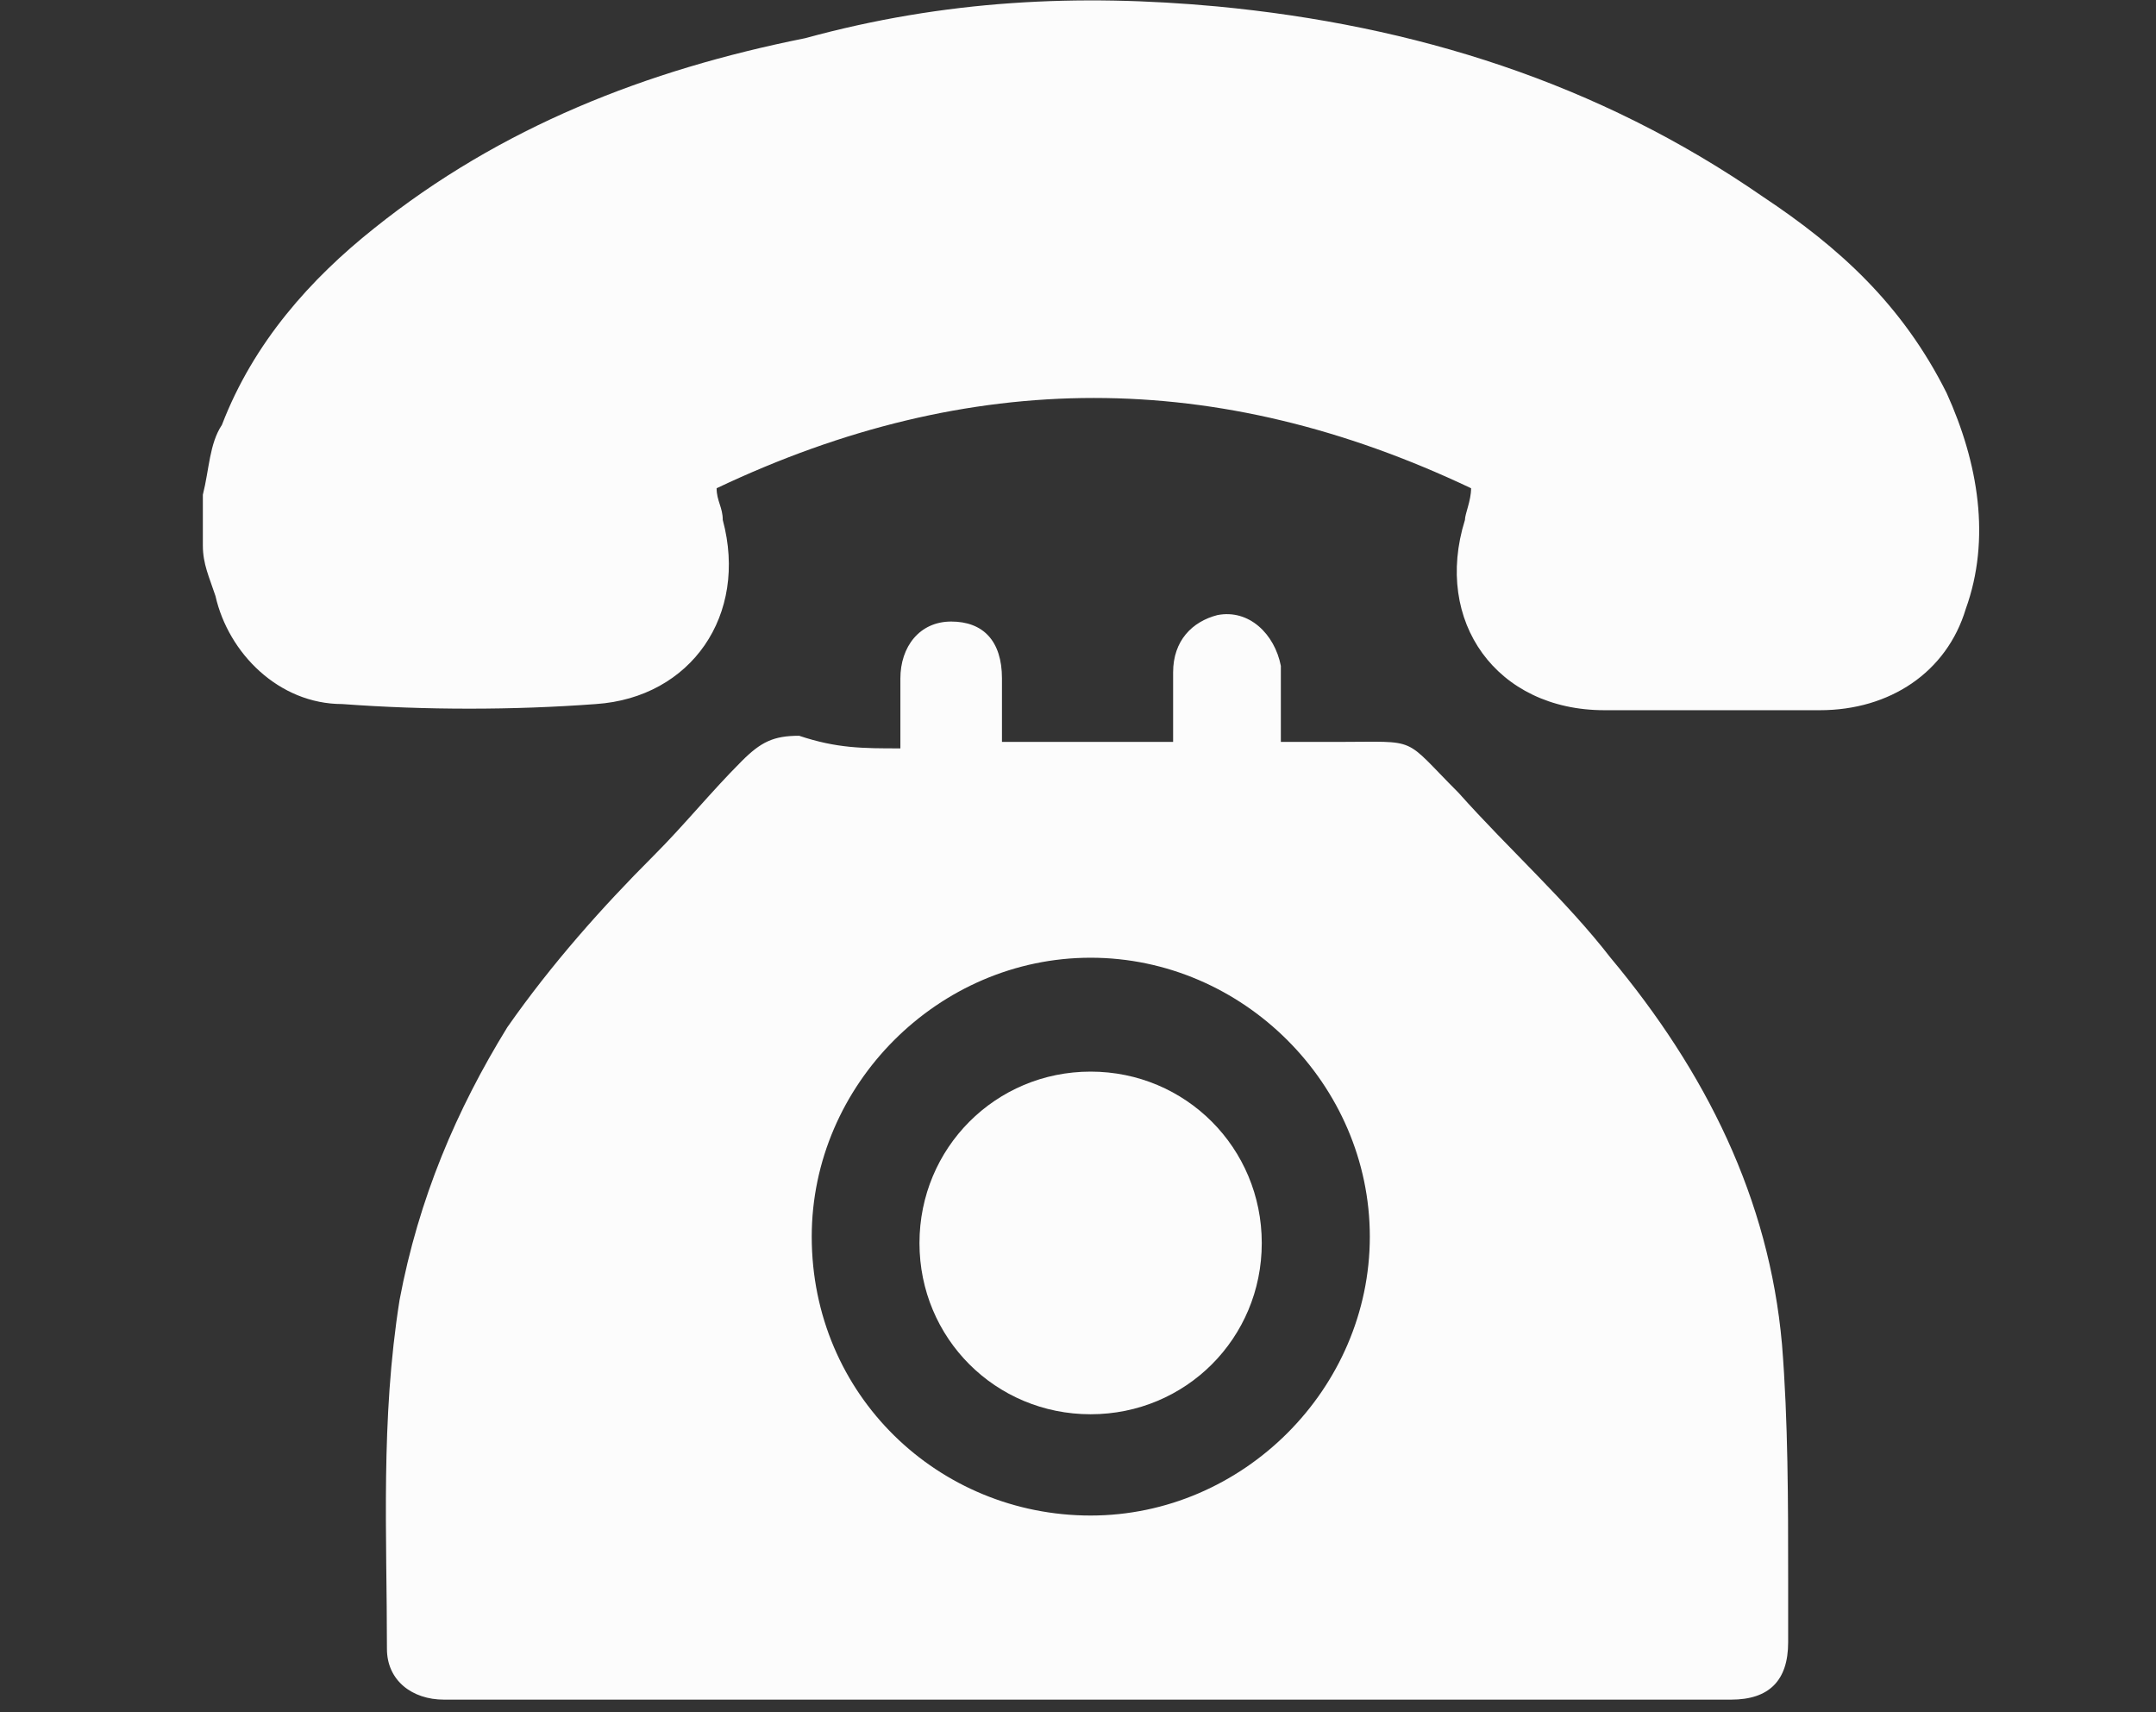
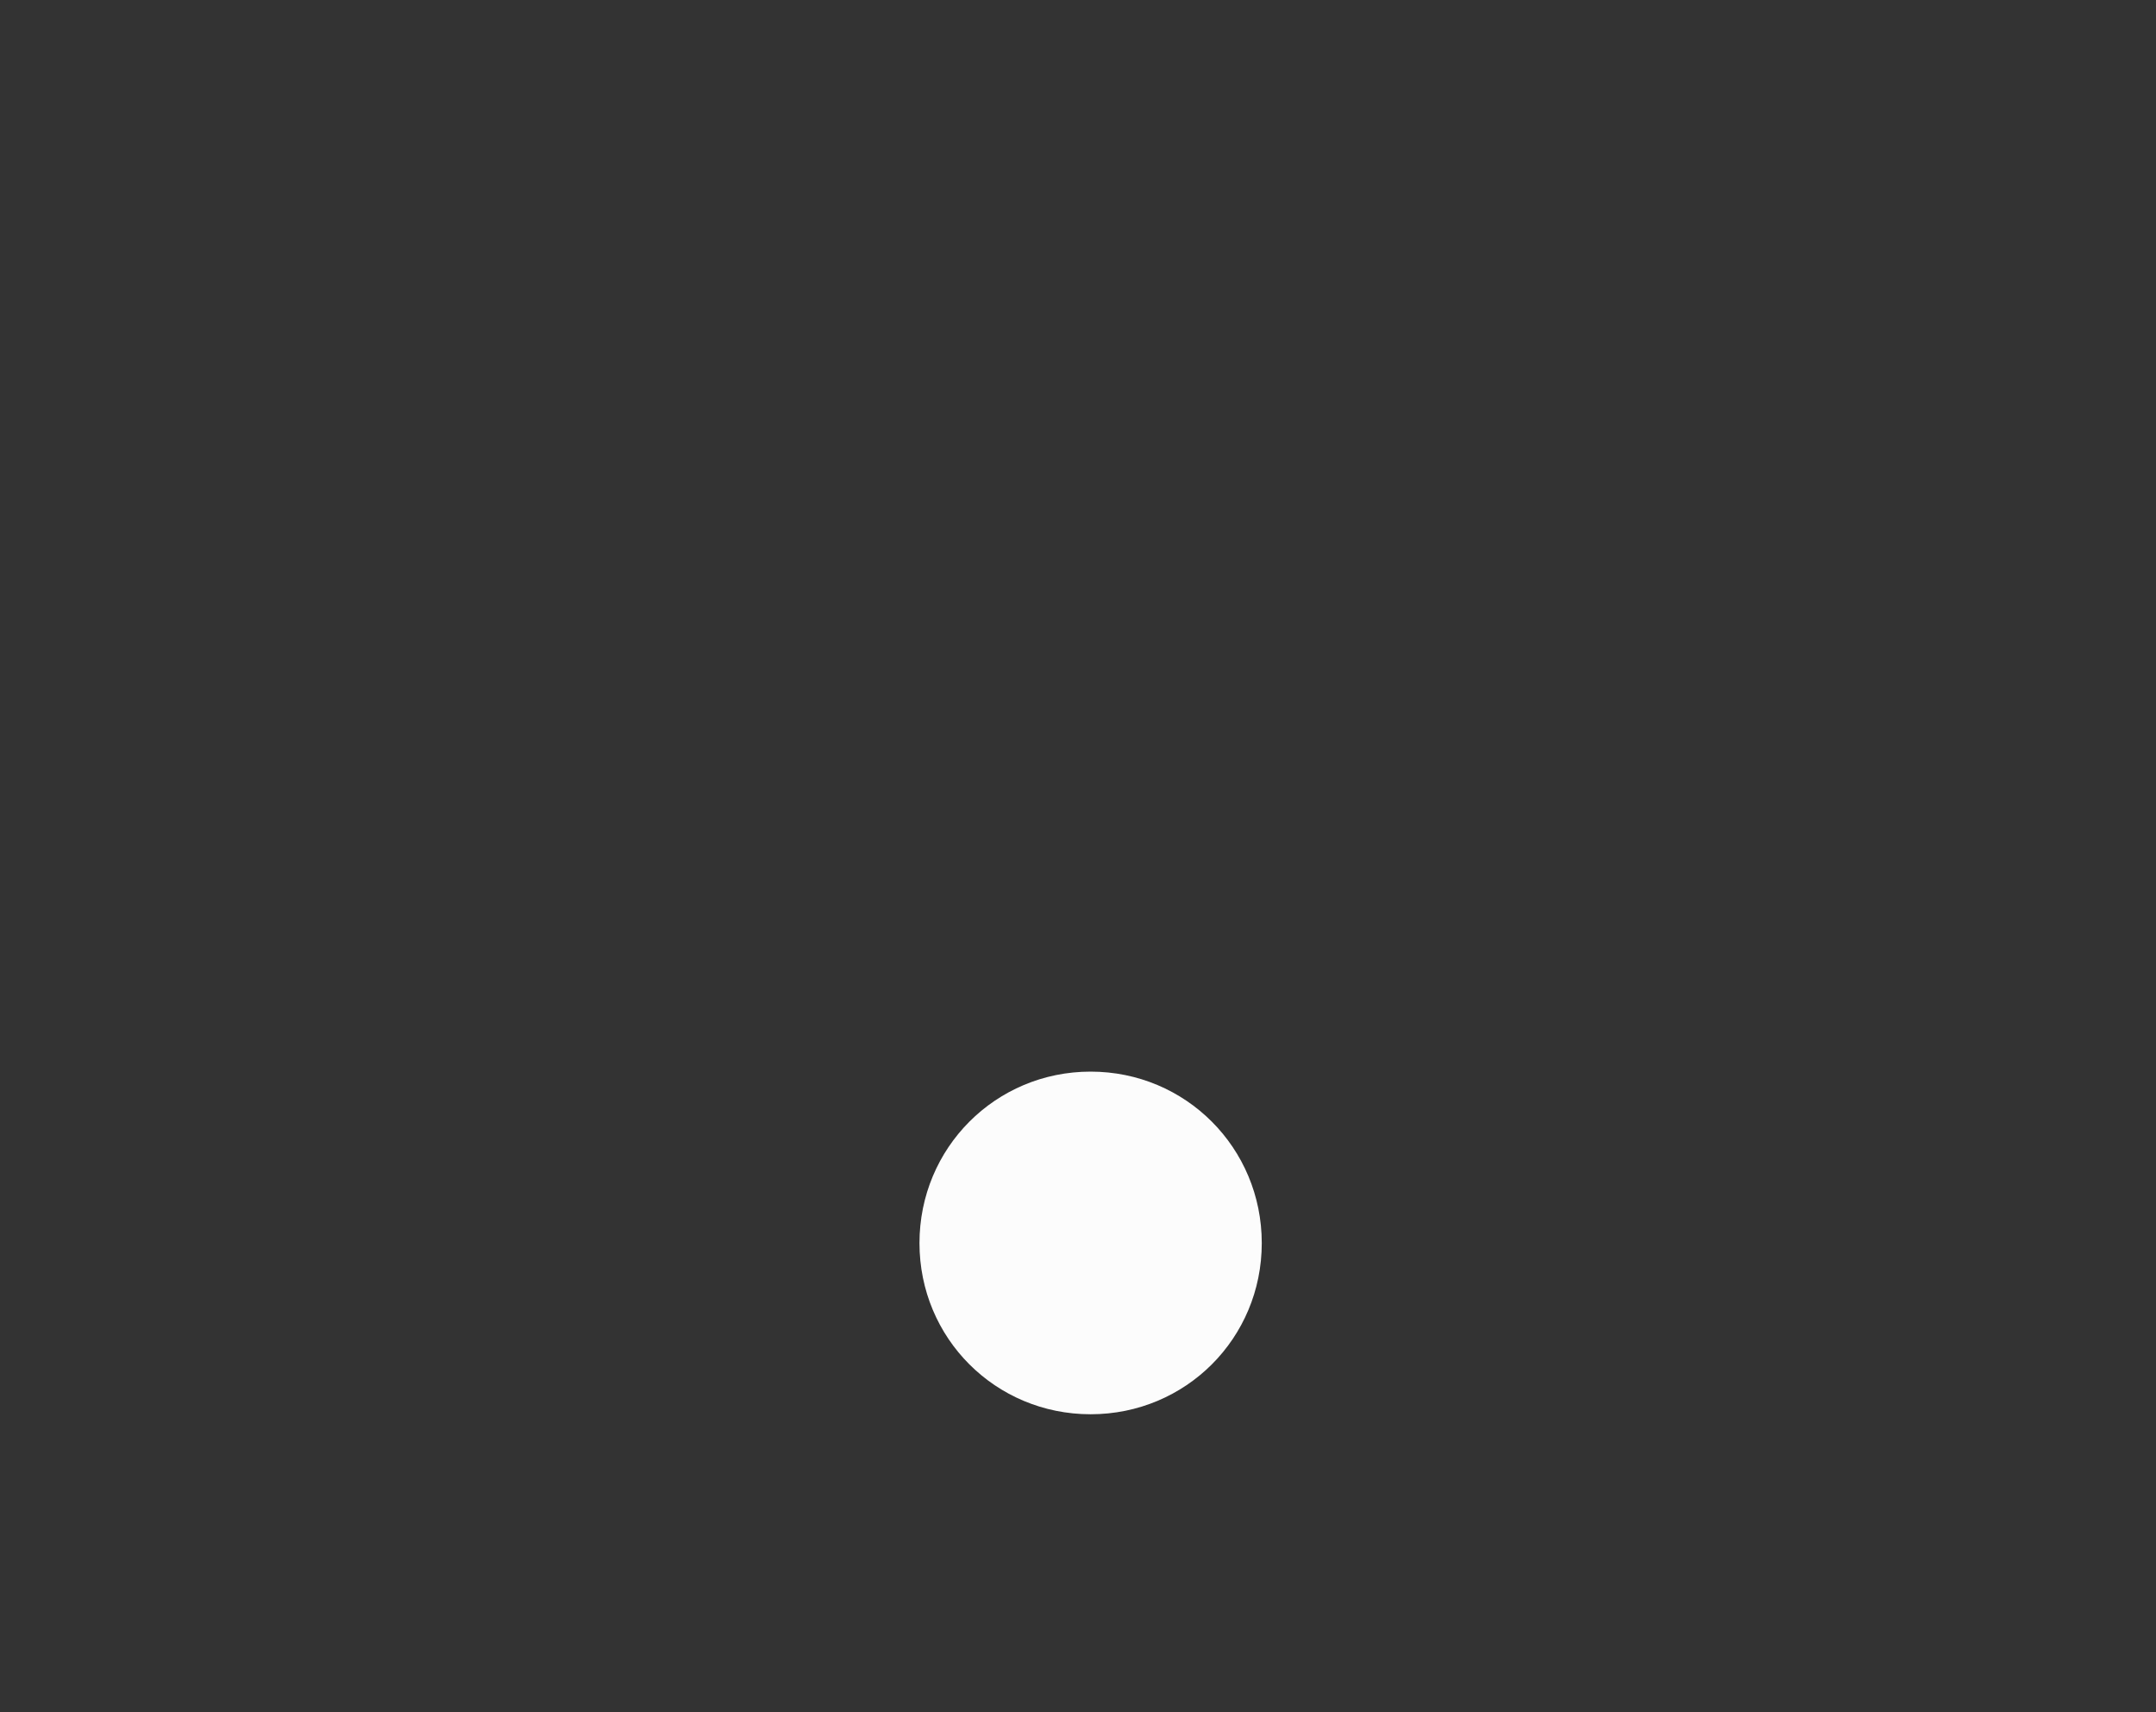
<svg xmlns="http://www.w3.org/2000/svg" width="34px" height="27px" viewBox="0 0 34 27" version="1.1">
  <rect x="0" y="0" width="34" height="27" fill="#333333" stroke="none" />
  <g id="surface1">
-     <path style=" stroke:none;fill-rule:nonzero;fill:rgb(98.824%,98.824%,98.824%);fill-opacity:1;" d="M 3.199 7.801 C 3.301 7.398 3.301 7 3.5 6.699 C 4 5.398 4.898 4.398 5.898 3.602 C 7.898 2 10.199 1.102 12.699 0.602 C 14.898 0 17 -0.102 19.199 0.102 C 22.301 0.398 25.199 1.301 27.801 3.102 C 29 3.898 30 4.801 30.699 6.199 C 31.199 7.301 31.398 8.5 31 9.602 C 30.699 10.602 29.801 11.199 28.699 11.199 C 27.602 11.199 26.398 11.199 25.301 11.199 C 23.602 11.199 22.602 9.801 23.102 8.199 C 23.102 8.102 23.199 7.898 23.199 7.699 C 19.199 5.801 15.301 5.801 11.301 7.699 C 11.301 7.898 11.398 8 11.398 8.199 C 11.801 9.699 10.898 11 9.398 11.102 C 8.102 11.199 6.699 11.199 5.398 11.102 C 4.398 11.102 3.602 10.301 3.398 9.398 C 3.301 9.102 3.199 8.898 3.199 8.602 C 3.199 8.398 3.199 8.102 3.199 7.801 Z M 3.199 7.801 " />
-     <path style=" stroke:none;fill-rule:nonzero;fill:rgb(98.824%,98.824%,98.824%);fill-opacity:1;" d="M 14.199 11.801 C 14.199 11.398 14.199 11.102 14.199 10.699 C 14.199 10.199 14.5 9.801 15 9.801 C 15.5 9.801 15.801 10.102 15.801 10.699 C 15.801 10.898 15.801 11.102 15.801 11.199 C 15.801 11.398 15.801 11.5 15.801 11.699 C 16.699 11.699 17.602 11.699 18.5 11.699 C 18.5 11.301 18.5 11 18.5 10.602 C 18.5 10.102 18.801 9.801 19.199 9.699 C 19.699 9.602 20.102 10 20.199 10.5 C 20.199 10.898 20.199 11.199 20.199 11.699 C 20.5 11.699 20.801 11.699 21.102 11.699 C 22.398 11.699 22.102 11.602 23 12.5 C 23.801 13.398 24.699 14.199 25.398 15.102 C 26.898 16.898 27.898 18.898 28.102 21.199 C 28.199 22.398 28.199 23.699 28.199 24.898 C 28.199 25.199 28.199 25.5 28.199 25.898 C 28.199 26.5 27.898 26.801 27.301 26.801 C 20.5 26.801 13.801 26.801 7 26.801 C 6.5 26.801 6.102 26.5 6.102 26 C 6.102 24.199 6 22.398 6.301 20.5 C 6.602 18.898 7.199 17.5 8 16.199 C 8.699 15.199 9.5 14.301 10.301 13.5 C 10.801 13 11.199 12.5 11.699 12 C 12 11.699 12.199 11.602 12.602 11.602 C 13.199 11.801 13.602 11.801 14.199 11.801 Z M 17.199 23.898 C 19.602 23.898 21.602 21.898 21.602 19.5 C 21.602 17.102 19.602 15.102 17.199 15.102 C 14.801 15.102 12.801 17.102 12.801 19.5 C 12.801 22 14.801 23.898 17.199 23.898 Z M 17.199 23.898 " />
    <path style=" stroke:none;fill-rule:nonzero;fill:rgb(98.824%,98.824%,98.824%);fill-opacity:1;" d="M 19.898 19.602 C 19.898 21.102 18.699 22.301 17.199 22.301 C 15.699 22.301 14.5 21.102 14.5 19.602 C 14.5 18.102 15.699 16.898 17.199 16.898 C 18.699 16.898 19.898 18.102 19.898 19.602 Z M 19.898 19.602 " />
  </g>
</svg>